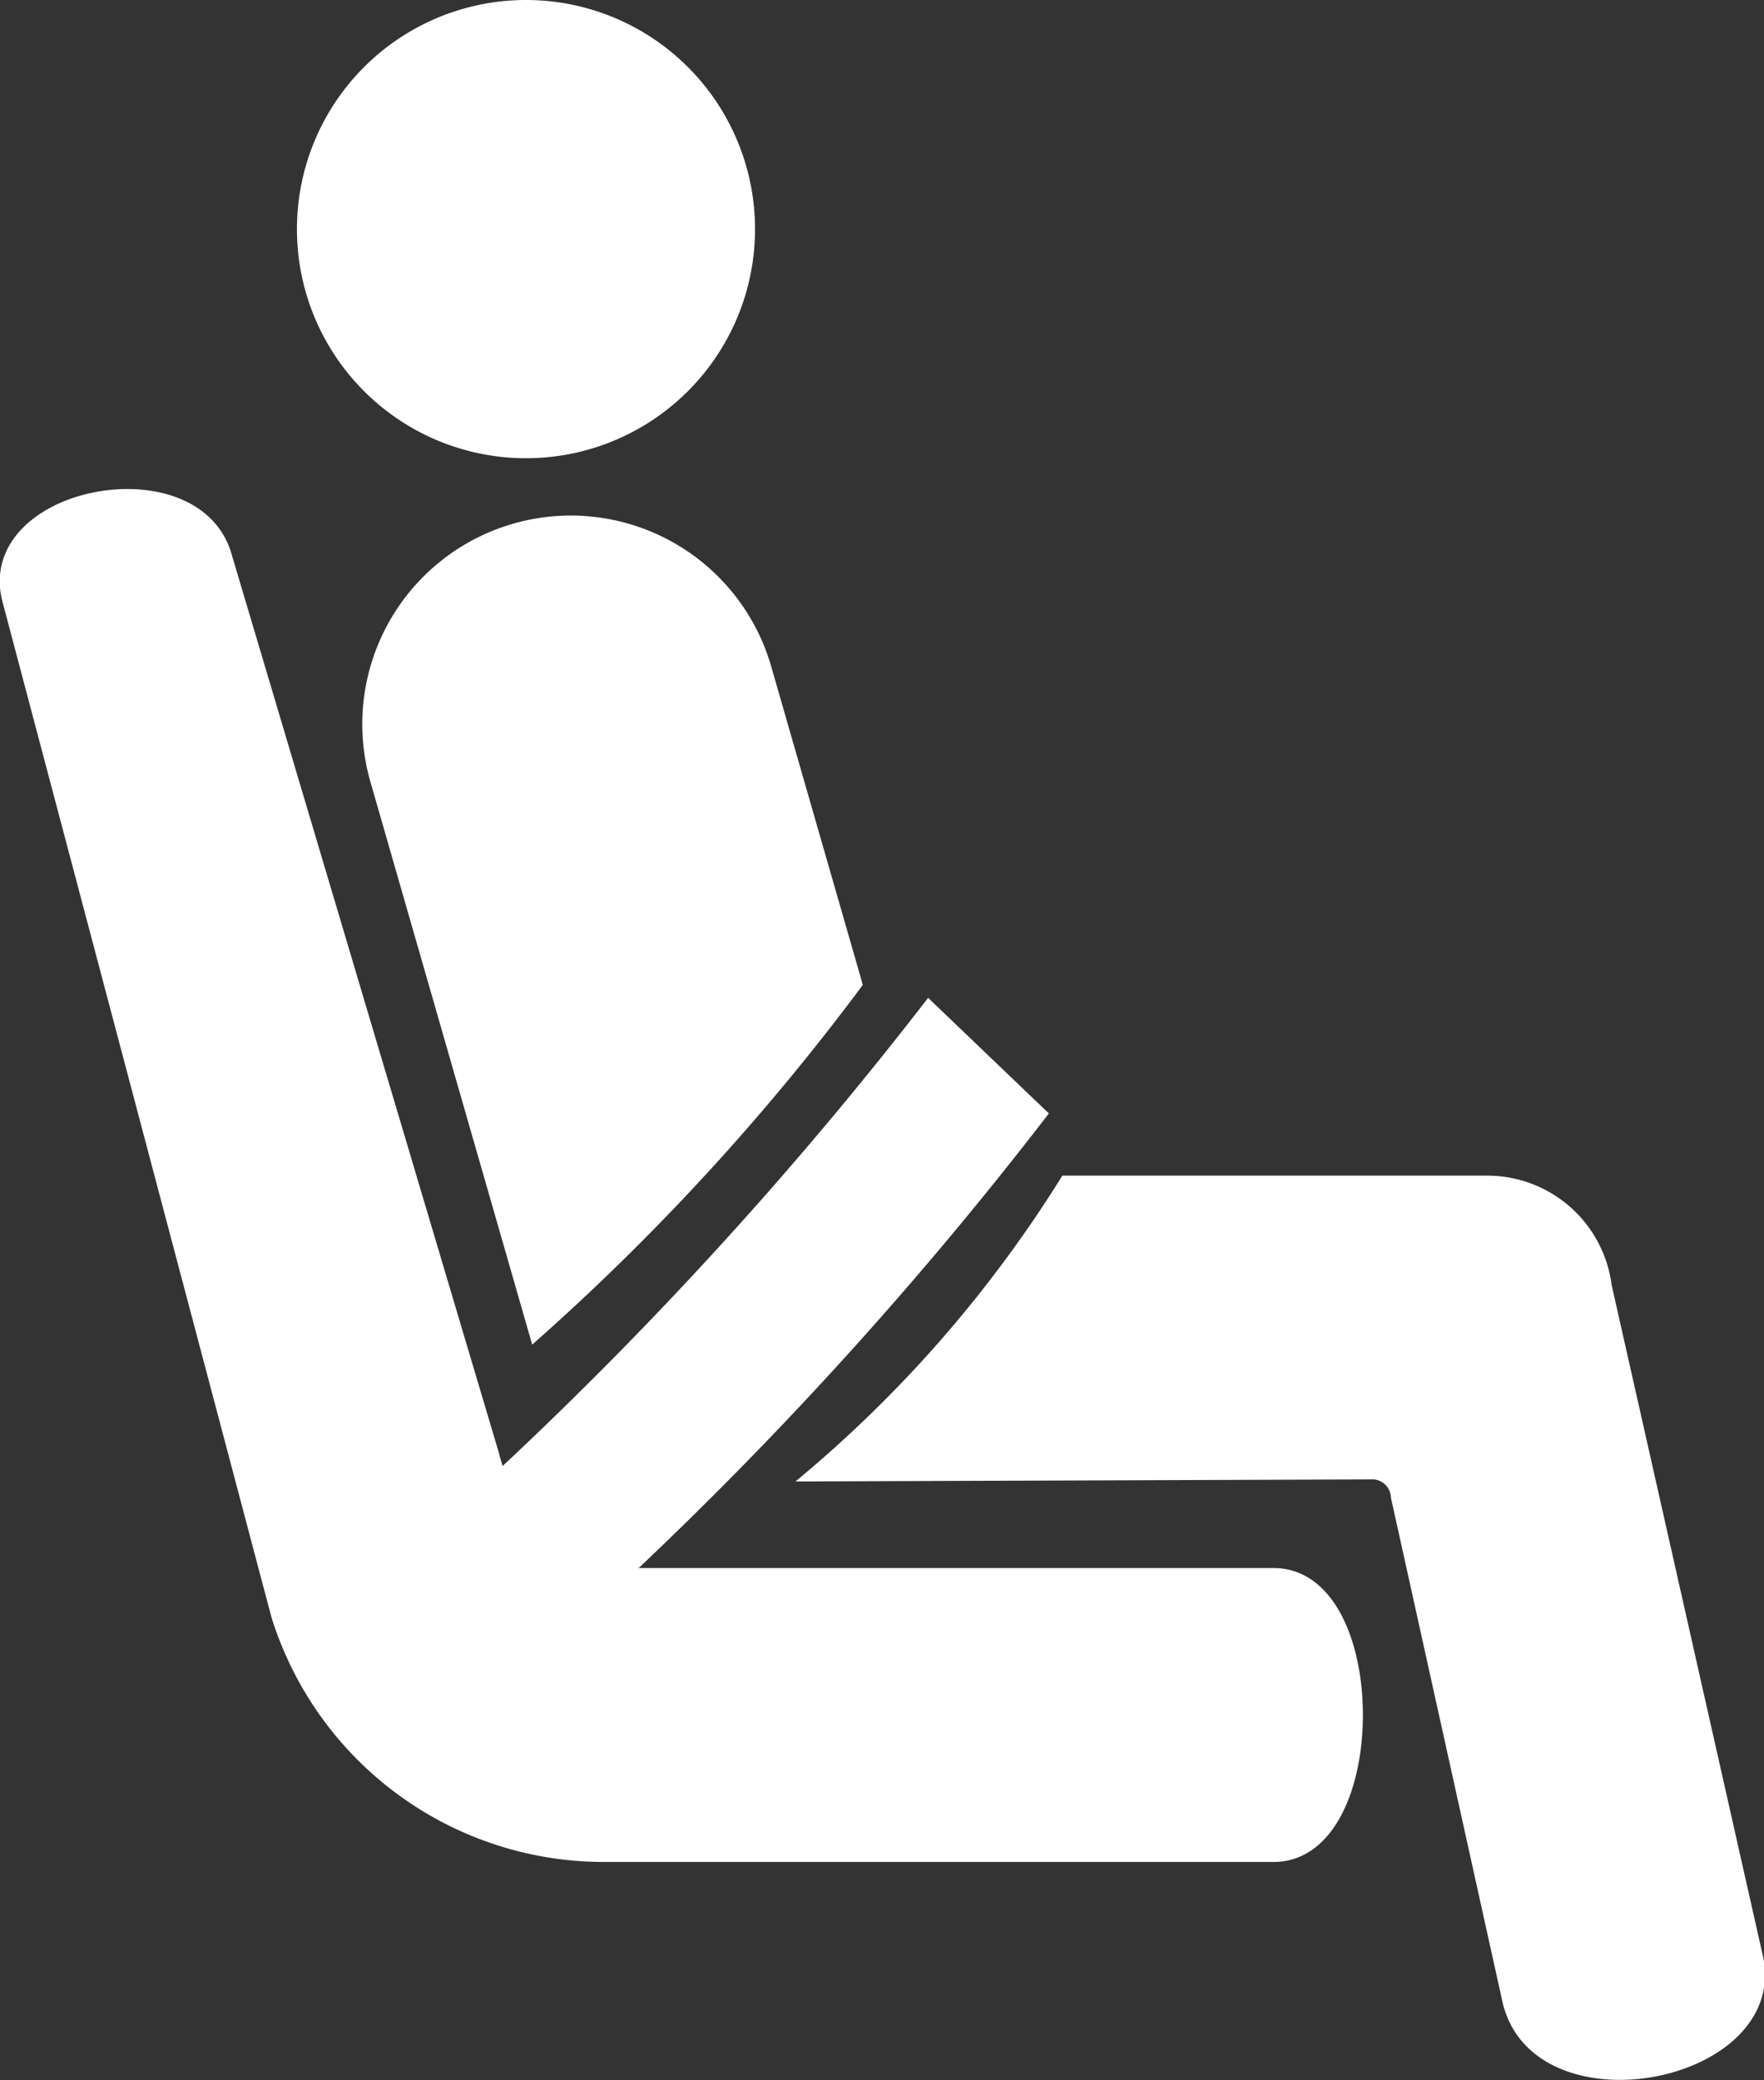
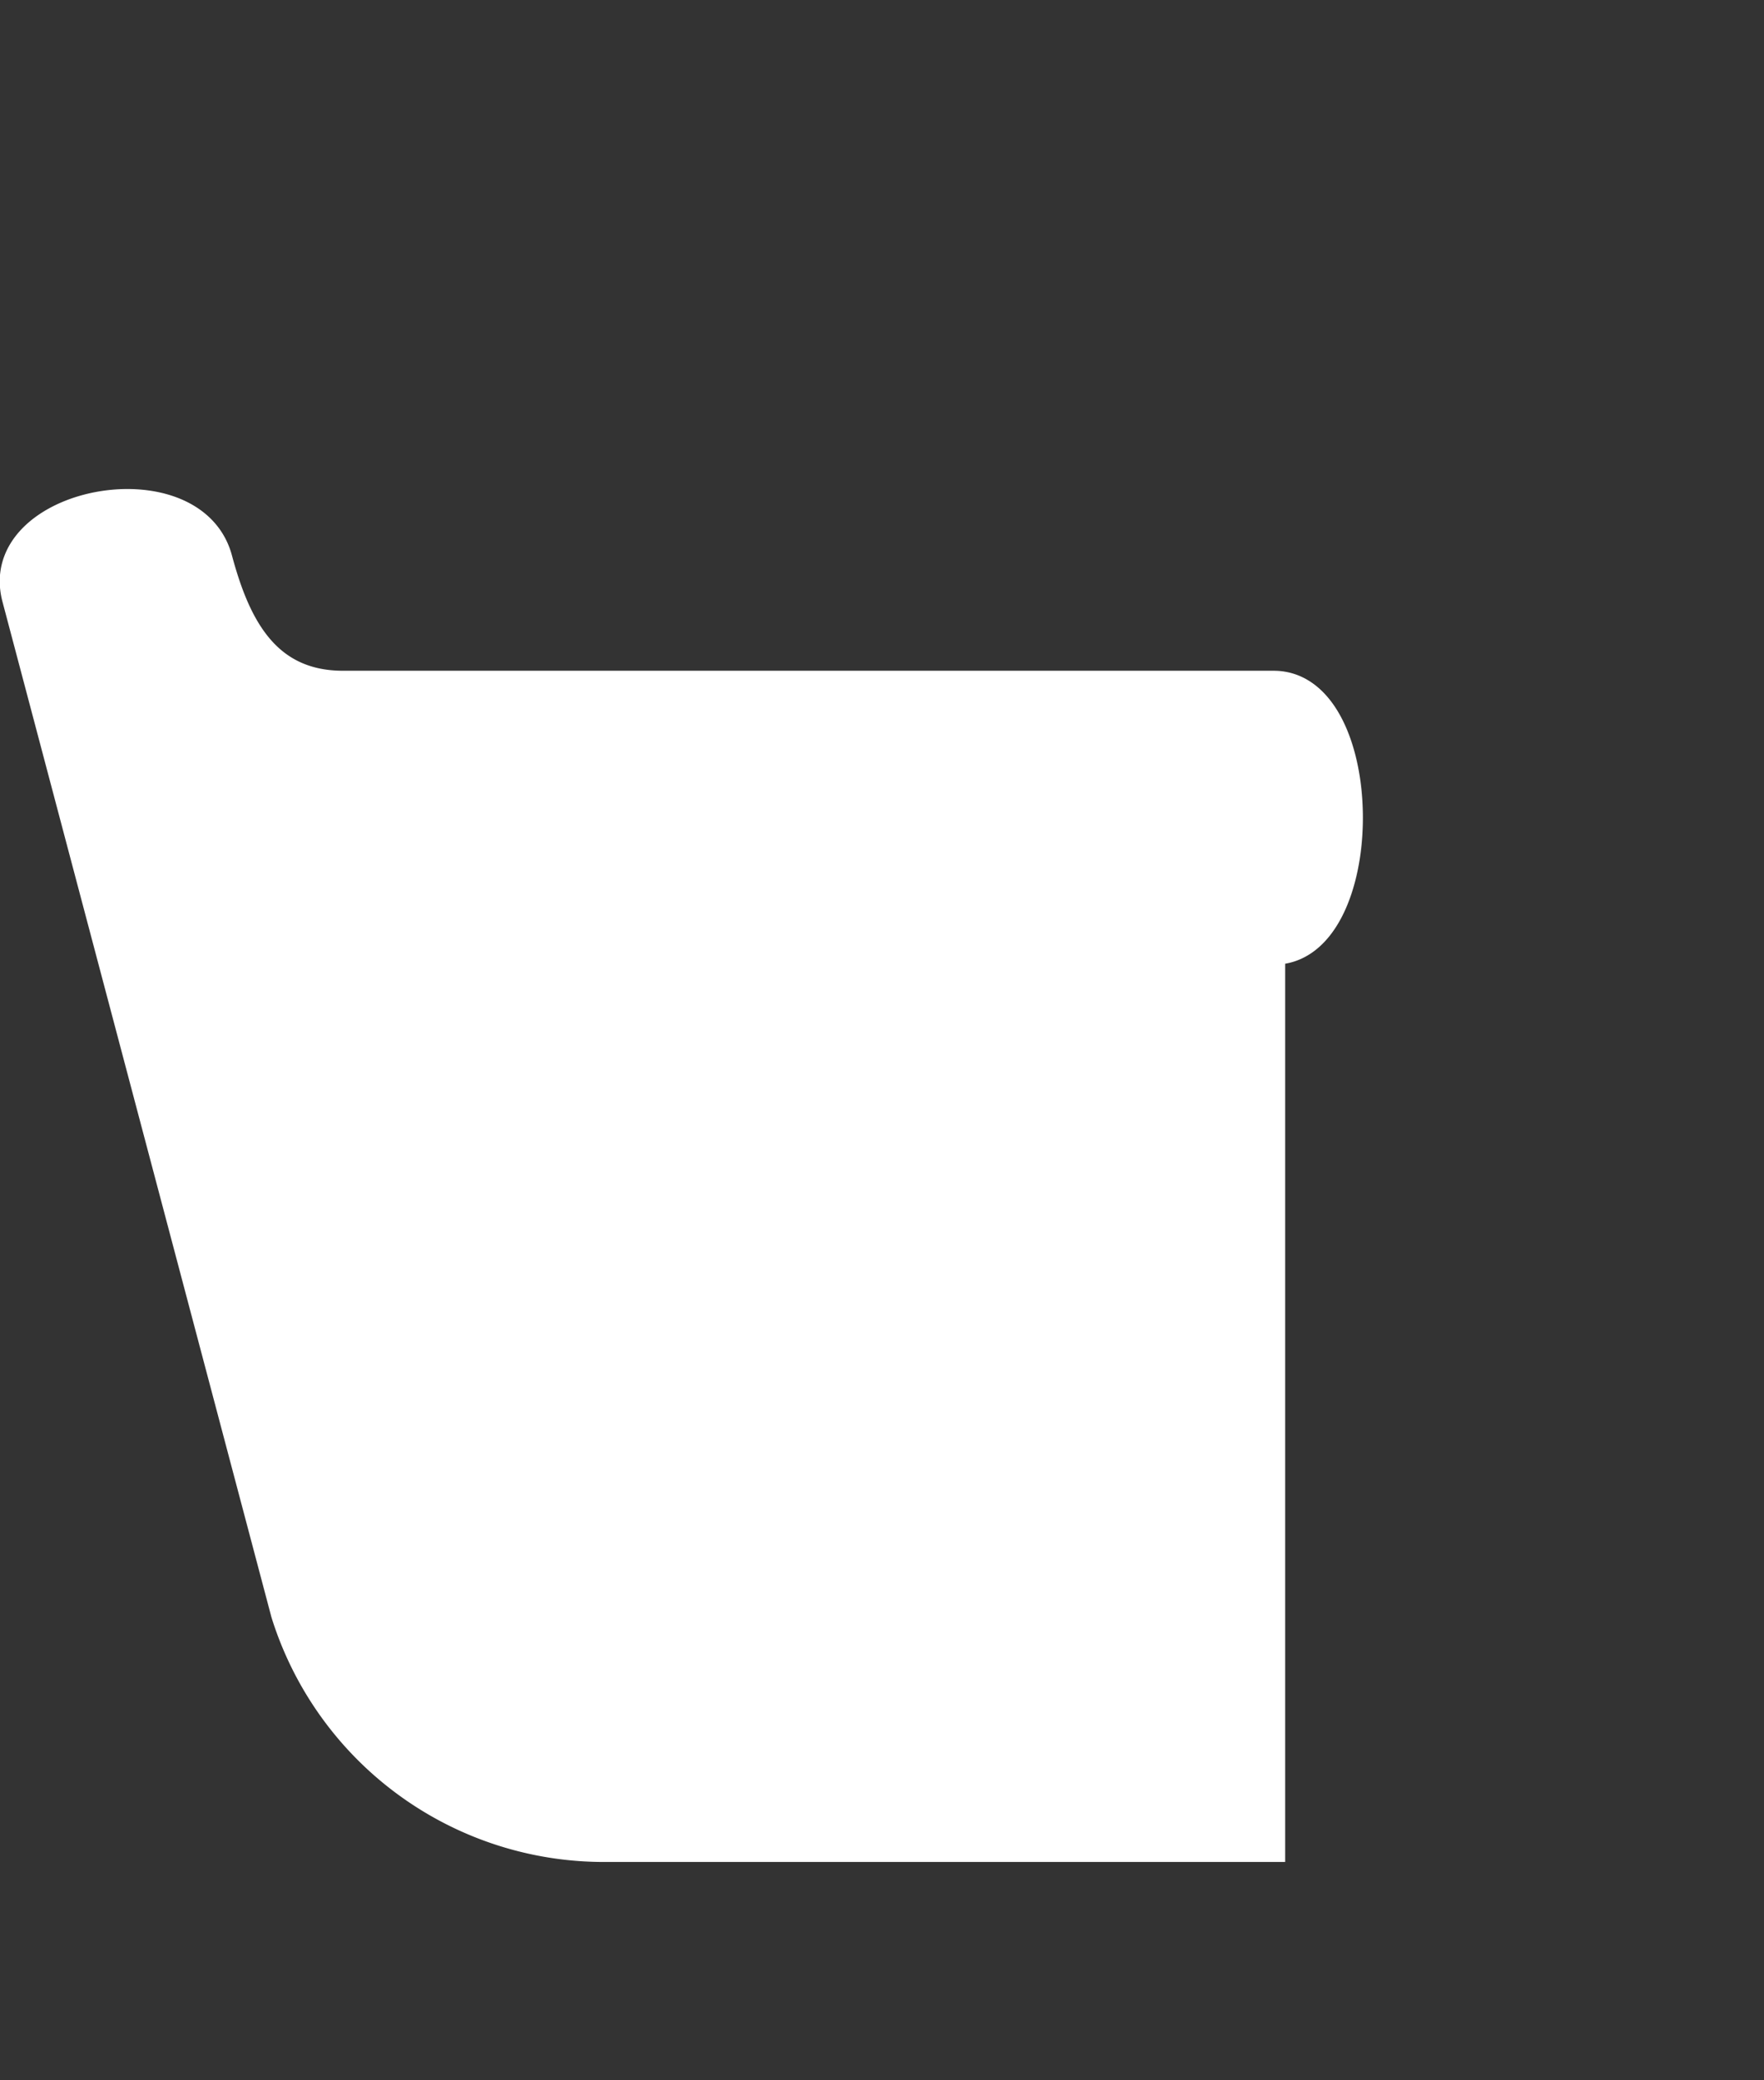
<svg xmlns="http://www.w3.org/2000/svg" viewBox="0 0 34.04 40.13">
  <rect x="0" y="0" width="34.04" height="40.13" fill="#333333" stroke="none" />
  <defs>
    <style>.cls-1,.cls-2{fill:#fff;}.cls-2{stroke:#fff;stroke-miterlimit:10;stroke-width:0.44px;fill-rule:evenodd;}</style>
  </defs>
  <title>icone-placesFichier 16</title>
  <g id="Calque_2" data-name="Calque 2">
    <g id="Calque_3" data-name="Calque 3">
-       <path class="cls-1" d="M10.14,0A4.42,4.42,0,1,1,5.73,4.42,4.42,4.42,0,0,1,10.14,0Zm5.21,28.58a24.27,24.27,0,0,0,5.15-5.9h8.2a2.42,2.42,0,0,1,2.4,2.11L34,37.65c.66,2.53-4.37,3.54-5,1l-2.16-9.76a.36.36,0,0,0-.39-.35Zm-.47-15.73L16.65,19a45.35,45.35,0,0,1-6.38,6.94L7.15,15.09a4,4,0,1,1,7.73-2.24Zm5.36,8.63A75.09,75.09,0,0,1,10,32.36L7.64,30.14A75.87,75.87,0,0,0,17.91,19.25l2.33,2.23Z" />
-       <path class="cls-2" d="M24.58,35.7H11.71a6.5,6.5,0,0,1-6.26-4.56L.26,11.55c-.51-1.94,3.47-2.7,4-.79L9.41,28.07c.34,1.27.89,2.4,2.36,2.4H24.58c2,0,2,5.23,0,5.23Z" />
+       <path class="cls-2" d="M24.58,35.7H11.71a6.5,6.5,0,0,1-6.26-4.56L.26,11.55c-.51-1.94,3.47-2.7,4-.79c.34,1.27.89,2.4,2.36,2.4H24.58c2,0,2,5.23,0,5.23Z" />
    </g>
  </g>
</svg>